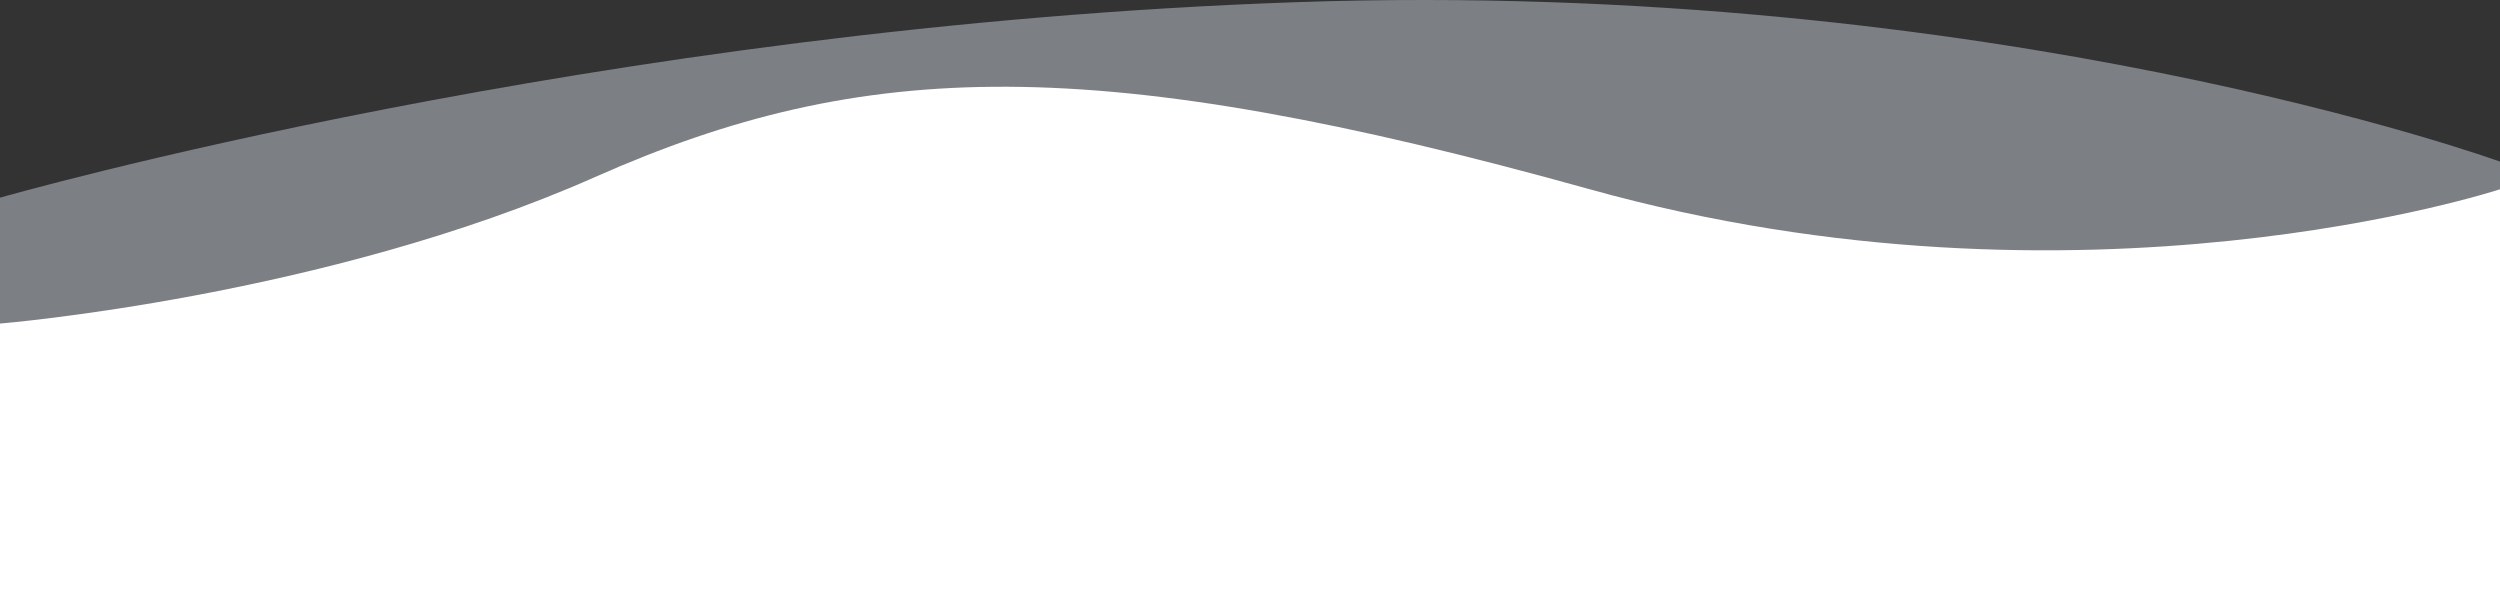
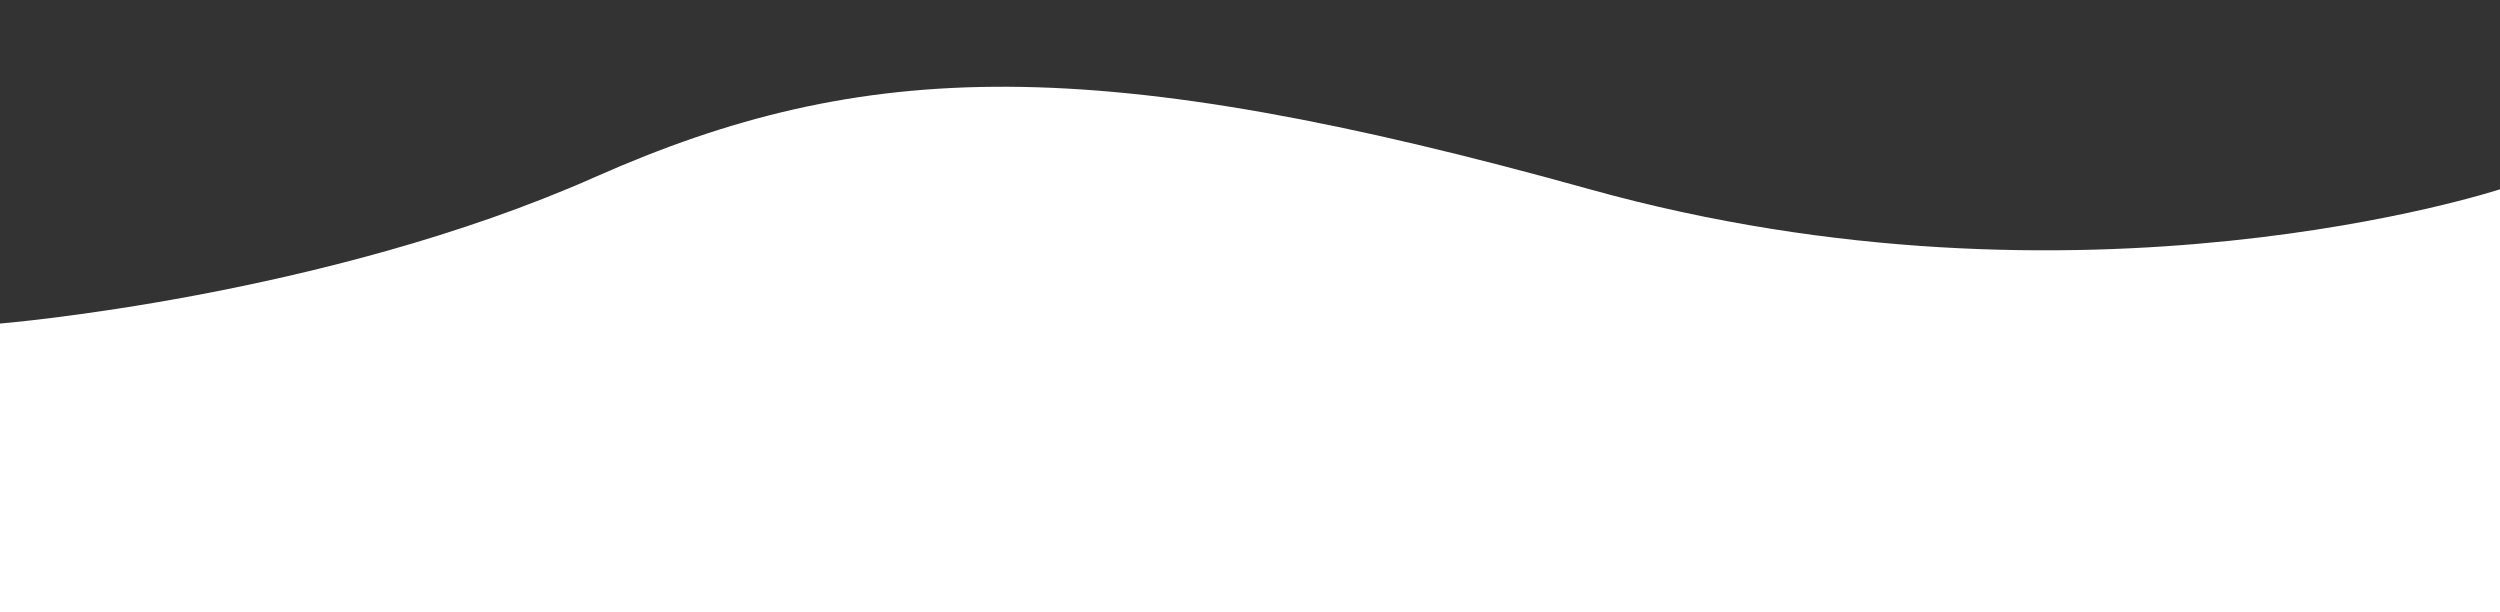
<svg xmlns="http://www.w3.org/2000/svg" width="1920" height="470.233" viewBox="0 0 1920 470.233">
  <rect x="0" y="0" width="1920" height="470.233" fill="#333333" stroke="none" />
  <g id="Group_64" data-name="Group 64" transform="translate(0 -1254.58)">
-     <path id="Path_21" data-name="Path 21" d="M0,105.246S459.125-26.452,995.764-44.907,1920,77.546,1920,77.546V414.923H0Z" transform="translate(0 1301.153)" fill="rgba(217,227,237,0.44)" opacity="0.997" />
    <path id="Path_20" data-name="Path 20" d="M0,126.079S249.525,105.6,456.859,13.609,842-82.555,1220.925,22.946s699.075,0,699.075,0v324.87H0Z" transform="translate(0 1376.996)" fill="#fff" />
  </g>
</svg>